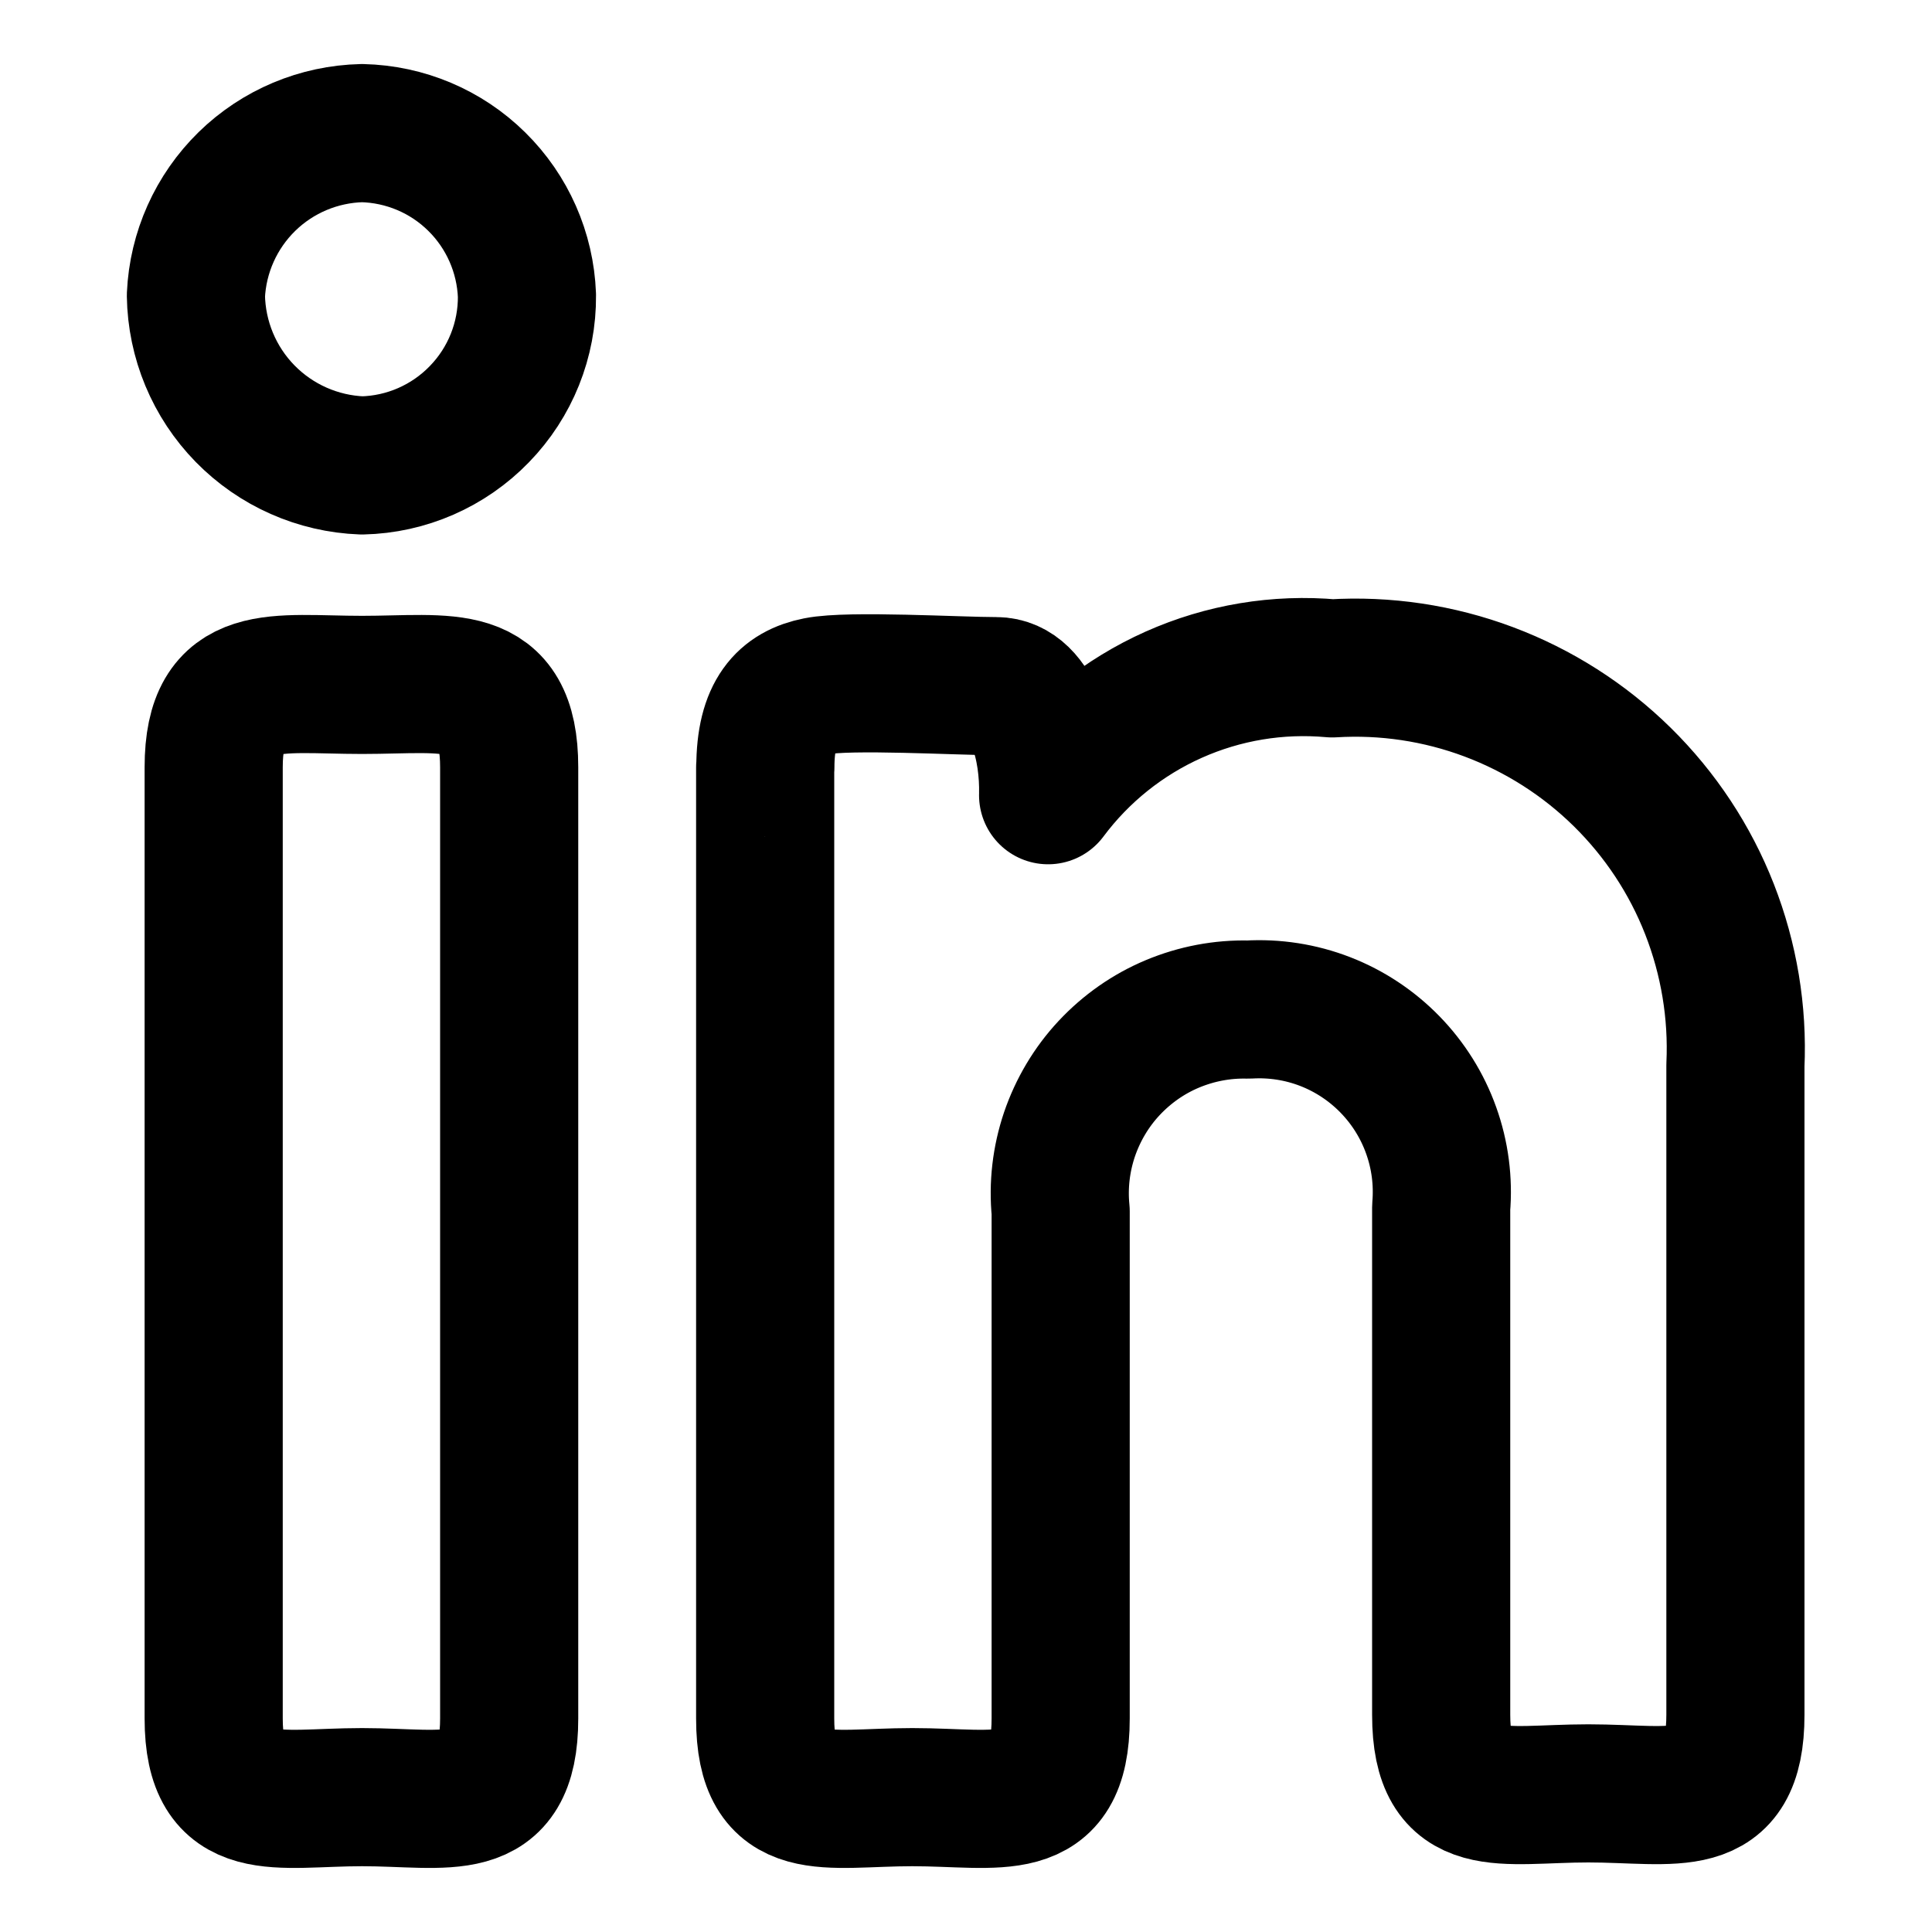
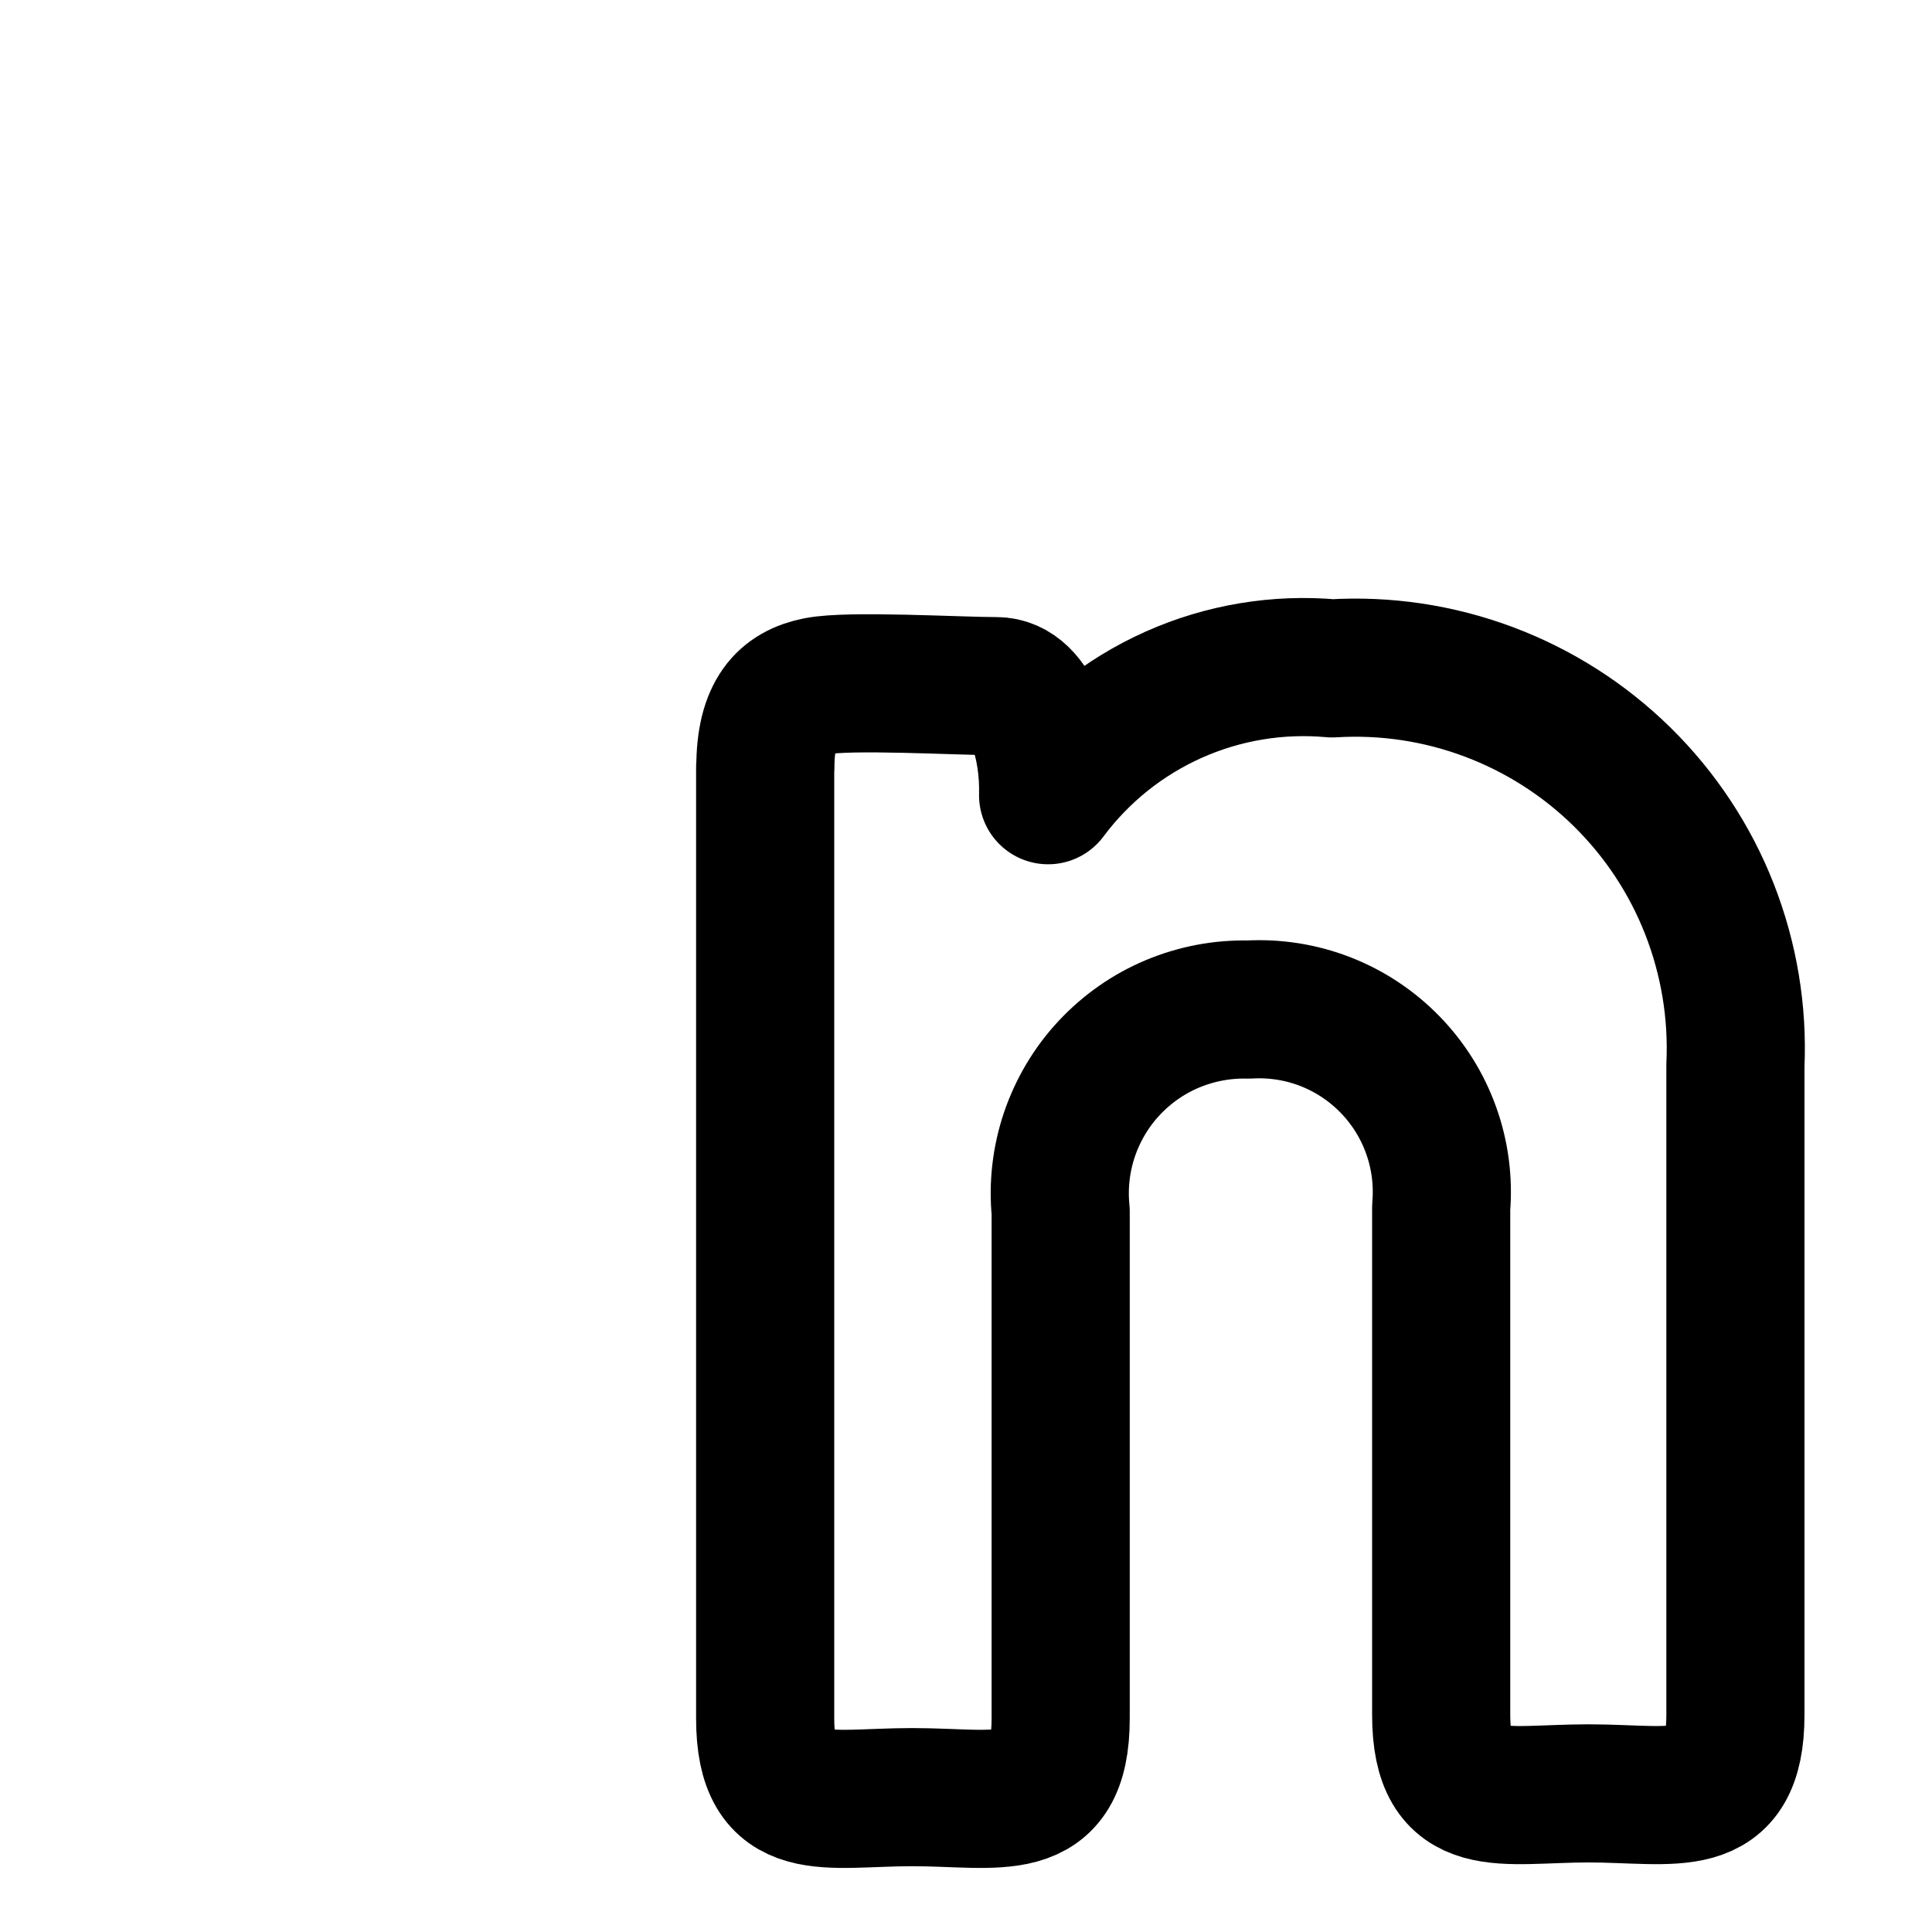
<svg xmlns="http://www.w3.org/2000/svg" fill="none" viewBox="-0.715 -0.715 20 20" id="Linkedin--Streamline-Core" height="20" width="20">
  <desc>
    Linkedin Streamline Icon: https://streamlinehq.com
  </desc>
  <g id="linkedin--network-linkedin-professional">
-     <path id="Vector" stroke="#000000" stroke-linecap="round" stroke-linejoin="round" d="M4.74 2.344c0.004 0.459 -0.173 0.9 -0.493 1.229 -0.319 0.329 -0.755 0.52 -1.214 0.53 -0.458 -0.017 -0.891 -0.209 -1.211 -0.536 -0.32 -0.327 -0.502 -0.765 -0.509 -1.223 0.02 -0.446 0.209 -0.868 0.528 -1.18 0.319 -0.312 0.745 -0.491 1.192 -0.501 0.445 0.01 0.87 0.189 1.187 0.502 0.317 0.312 0.503 0.734 0.52 1.179ZM1.497 7.228c0 -1.011 0.643 -0.853 1.536 -0.853 0.893 0 1.523 -0.158 1.523 0.853v9.847c0 1.024 -0.643 0.814 -1.523 0.814 -0.88 0 -1.536 0.21 -1.536 -0.814V7.228Z" stroke-width="1.43" />
    <path id="Vector_2" stroke="#000000" stroke-linecap="round" stroke-linejoin="round" d="M7.208 7.228c0 -0.565 0.21 -0.775 0.538 -0.84 0.328 -0.066 1.457 0 1.851 0 0.394 0 0.551 0.643 0.538 1.129 0.337 -0.452 0.784 -0.81 1.299 -1.04 0.515 -0.23 1.08 -0.324 1.642 -0.273 0.551 -0.034 1.104 0.049 1.621 0.243 0.517 0.194 0.988 0.494 1.382 0.882 0.394 0.388 0.702 0.854 0.903 1.368s0.293 1.065 0.268 1.617v6.722c0 1.024 -0.63 0.814 -1.523 0.814s-1.523 0.21 -1.523 -0.814V11.784c0.023 -0.27 -0.012 -0.542 -0.104 -0.798 -0.091 -0.255 -0.237 -0.488 -0.426 -0.682s-0.418 -0.346 -0.671 -0.444c-0.253 -0.098 -0.524 -0.14 -0.795 -0.124 -0.27 -0.007 -0.537 0.044 -0.786 0.148 -0.249 0.104 -0.472 0.261 -0.656 0.458 -0.184 0.197 -0.323 0.432 -0.41 0.687 -0.086 0.255 -0.118 0.526 -0.091 0.795V17.075c0 1.024 -0.643 0.814 -1.536 0.814 -0.893 0 -1.523 0.21 -1.523 -0.814V7.228Z" stroke-width="1.43" />
  </g>
</svg>